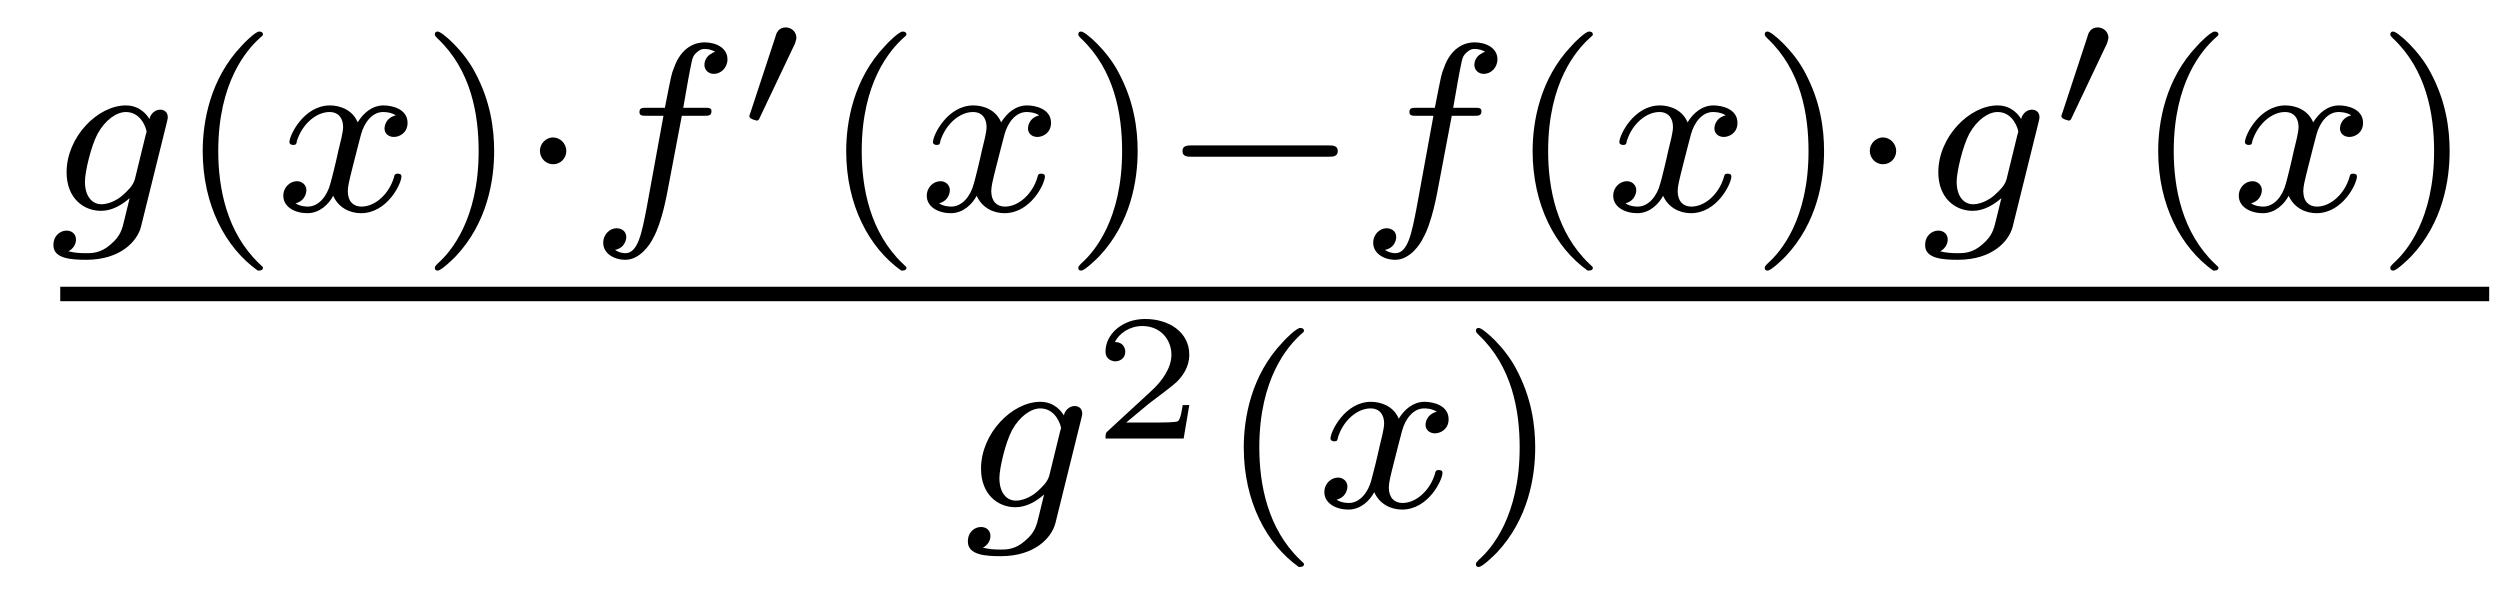
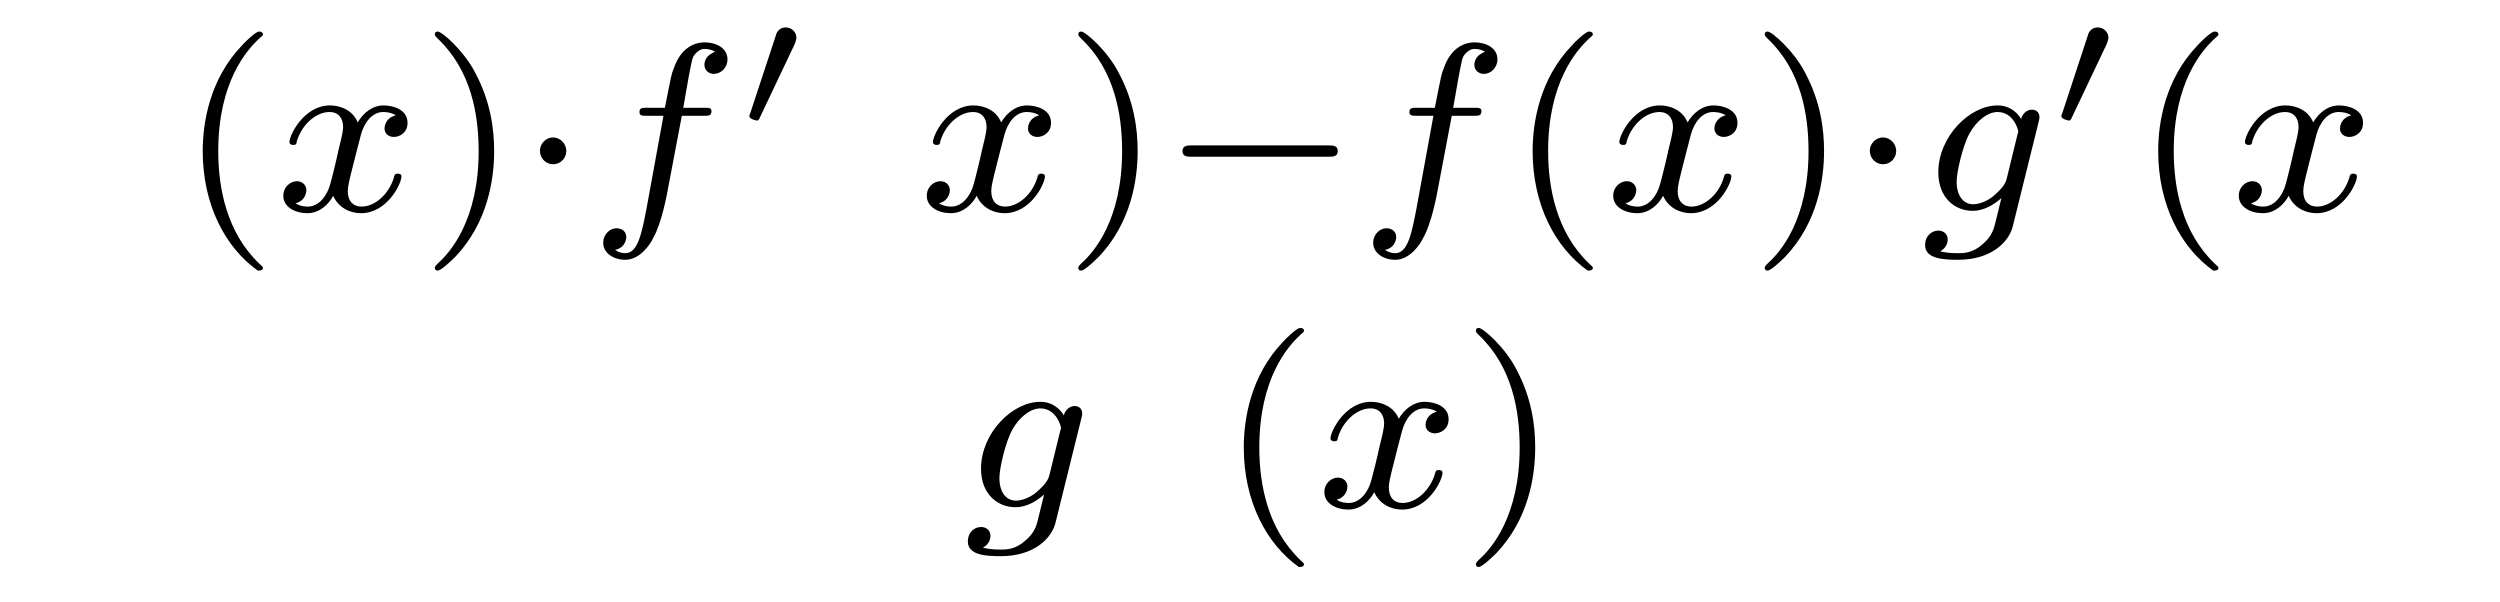
<svg xmlns="http://www.w3.org/2000/svg" height="20pt" version="1.1" viewBox="0 -20 83 20" width="83pt">
  <g id="page1">
    <g transform="matrix(1 0 0 1 -128 647)">
-       <path d="M133.539 -662.937C133.57 -663.047 133.57 -663.094 133.57 -663.109C133.57 -663.297 133.43 -663.359 133.32 -663.359C133.133 -663.359 132.992 -663.203 132.961 -663.047C132.898 -663.156 132.664 -663.5 132.18 -663.5C131.242 -663.5 130.211 -662.453 130.211 -661.281C130.211 -660.422 130.773 -660 131.352 -660C131.727 -660 132.055 -660.203 132.305 -660.422L132.133 -659.719C132.055 -659.375 131.992 -659.156 131.68 -658.891C131.352 -658.594 131.055 -658.594 130.852 -658.594C130.648 -658.594 130.461 -658.609 130.273 -658.656C130.445 -658.75 130.523 -658.906 130.523 -659.047C130.523 -659.234 130.383 -659.344 130.211 -659.344C130.008 -659.344 129.773 -659.187 129.773 -658.859C129.773 -658.406 130.383 -658.375 130.867 -658.375C131.992 -658.375 132.555 -658.984 132.68 -659.469L133.539 -662.937ZM132.477 -661.047C132.414 -660.828 132.242 -660.672 132.07 -660.516C132.008 -660.453 131.695 -660.219 131.367 -660.219C131.055 -660.219 130.82 -660.484 130.82 -660.969C130.82 -661.297 131.023 -662.156 131.242 -662.562C131.492 -663.016 131.867 -663.281 132.18 -663.281C132.711 -663.281 132.867 -662.688 132.867 -662.625L132.836 -662.516L132.477 -661.047ZM133.68 -660" fill-rule="evenodd" />
      <path d="M136.559 -658.016C136.621 -658.016 136.731 -658.016 136.731 -658.109C136.731 -658.141 136.715 -658.141 136.605 -658.25C135.527 -659.281 135.246 -660.75 135.246 -661.984C135.246 -664.281 136.199 -665.344 136.605 -665.719C136.715 -665.812 136.731 -665.828 136.731 -665.859C136.731 -665.906 136.699 -665.953 136.605 -665.953C136.48 -665.953 136.09 -665.562 136.027 -665.484C134.965 -664.375 134.73 -662.937 134.73 -661.984C134.73 -660.203 135.48 -658.781 136.559 -658.016ZM137.156 -660" fill-rule="evenodd" />
      <path d="M141.141 -663.172C140.781 -663.078 140.766 -662.781 140.766 -662.734C140.766 -662.562 140.906 -662.453 141.078 -662.453C141.25 -662.453 141.531 -662.578 141.531 -662.922C141.531 -663.375 141.031 -663.5 140.734 -663.5C140.359 -663.5 140.063 -663.25 139.875 -662.937C139.703 -663.359 139.281 -663.5 138.953 -663.5C138.094 -663.5 137.609 -662.516 137.609 -662.281C137.609 -662.219 137.672 -662.187 137.734 -662.187C137.828 -662.187 137.844 -662.219 137.859 -662.328C138.047 -662.906 138.516 -663.281 138.938 -663.281C139.25 -663.281 139.391 -663.063 139.391 -662.781C139.391 -662.609 139.297 -662.25 139.234 -662C139.188 -661.766 139.016 -661.062 138.969 -660.906C138.859 -660.484 138.578 -660.141 138.219 -660.141C138.188 -660.141 137.969 -660.141 137.813 -660.25C138.172 -660.344 138.172 -660.672 138.172 -660.687C138.172 -660.859 138.031 -660.984 137.859 -660.984C137.641 -660.984 137.406 -660.797 137.406 -660.5C137.406 -660.125 137.797 -659.922 138.203 -659.922C138.625 -659.922 138.922 -660.234 139.062 -660.5C139.234 -660.109 139.609 -659.922 139.984 -659.922C140.859 -659.922 141.328 -660.906 141.328 -661.141C141.328 -661.219 141.266 -661.234 141.203 -661.234C141.109 -661.234 141.094 -661.188 141.078 -661.109C140.922 -660.578 140.469 -660.141 140 -660.141C139.734 -660.141 139.547 -660.312 139.547 -660.656C139.547 -660.813 139.594 -661 139.703 -661.437C139.766 -661.672 139.938 -662.375 139.984 -662.531C140.094 -662.937 140.359 -663.281 140.719 -663.281C140.766 -663.281 140.969 -663.281 141.141 -663.172ZM141.953 -660" fill-rule="evenodd" />
      <path d="M144.406 -661.984C144.406 -662.734 144.281 -663.641 143.781 -664.578C143.406 -665.313 142.672 -665.953 142.531 -665.953C142.453 -665.953 142.437 -665.906 142.437 -665.859C142.437 -665.828 142.437 -665.812 142.531 -665.719C143.641 -664.672 143.891 -663.203 143.891 -661.984C143.891 -659.703 142.953 -658.625 142.547 -658.266C142.437 -658.156 142.437 -658.141 142.437 -658.109C142.437 -658.062 142.453 -658.016 142.531 -658.016C142.656 -658.016 143.063 -658.422 143.125 -658.484C144.188 -659.609 144.406 -661.031 144.406 -661.984ZM145.191 -660" fill-rule="evenodd" />
      <path d="M146.801 -661.984C146.801 -662.25 146.582 -662.437 146.363 -662.437C146.113 -662.437 145.926 -662.219 145.926 -662C145.926 -661.719 146.145 -661.547 146.363 -661.547C146.613 -661.547 146.801 -661.75 146.801 -661.984ZM147.59 -660" fill-rule="evenodd" />
      <path d="M150.637 -663.156H151.371C151.527 -663.156 151.621 -663.156 151.621 -663.312C151.621 -663.422 151.527 -663.422 151.387 -663.422H150.684C150.809 -664.141 150.887 -664.594 150.965 -664.953C150.996 -665.094 151.027 -665.172 151.137 -665.266C151.246 -665.359 151.309 -665.375 151.402 -665.375C151.512 -665.375 151.637 -665.344 151.746 -665.281C151.699 -665.266 151.652 -665.25 151.621 -665.219C151.48 -665.156 151.387 -665 151.387 -664.844C151.387 -664.672 151.527 -664.547 151.699 -664.547C151.934 -664.547 152.152 -664.75 152.152 -665.031C152.152 -665.406 151.777 -665.594 151.387 -665.594C151.121 -665.594 150.621 -665.469 150.371 -664.734C150.293 -664.547 150.293 -664.531 150.074 -663.422H149.481C149.324 -663.422 149.23 -663.422 149.23 -663.281C149.23 -663.156 149.324 -663.156 149.465 -663.156H150.027L149.465 -660.078C149.309 -659.281 149.184 -658.594 148.762 -658.594C148.746 -658.594 148.574 -658.594 148.418 -658.703C148.793 -658.781 148.793 -659.125 148.793 -659.125C148.793 -659.313 148.652 -659.422 148.465 -659.422C148.262 -659.422 148.027 -659.234 148.027 -658.938C148.027 -658.594 148.371 -658.375 148.762 -658.375C149.246 -658.375 149.59 -658.891 149.684 -659.094C149.98 -659.609 150.152 -660.609 150.168 -660.687L150.637 -663.156ZM151.668 -660" fill-rule="evenodd" />
      <path d="M154.395 -665.559C154.426 -665.652 154.441 -665.715 154.441 -665.746C154.441 -665.934 154.285 -666.09 154.082 -666.09C153.848 -666.09 153.77 -665.887 153.754 -665.809L152.91 -663.246C152.895 -663.215 152.879 -663.168 152.879 -663.137C152.879 -663.043 153.129 -662.996 153.129 -662.996C153.176 -662.996 153.207 -663.043 153.223 -663.09L154.395 -665.559ZM154.676 -662.762" fill-rule="evenodd" />
-       <path d="M157.922 -658.016C157.984 -658.016 158.094 -658.016 158.094 -658.109C158.094 -658.141 158.078 -658.141 157.969 -658.25C156.891 -659.281 156.609 -660.75 156.609 -661.984C156.609 -664.281 157.563 -665.344 157.969 -665.719C158.078 -665.812 158.094 -665.828 158.094 -665.859C158.094 -665.906 158.063 -665.953 157.969 -665.953C157.844 -665.953 157.453 -665.562 157.391 -665.484C156.328 -664.375 156.094 -662.937 156.094 -661.984C156.094 -660.203 156.844 -658.781 157.922 -658.016ZM158.52 -660" fill-rule="evenodd" />
      <path d="M162.504 -663.172C162.144 -663.078 162.129 -662.781 162.129 -662.734C162.129 -662.562 162.27 -662.453 162.441 -662.453C162.613 -662.453 162.894 -662.578 162.894 -662.922C162.894 -663.375 162.395 -663.5 162.098 -663.5C161.723 -663.5 161.426 -663.25 161.238 -662.937C161.066 -663.359 160.644 -663.5 160.316 -663.5C159.457 -663.5 158.973 -662.516 158.973 -662.281C158.973 -662.219 159.035 -662.187 159.098 -662.187C159.191 -662.187 159.207 -662.219 159.223 -662.328C159.41 -662.906 159.879 -663.281 160.301 -663.281C160.613 -663.281 160.754 -663.063 160.754 -662.781C160.754 -662.609 160.66 -662.25 160.598 -662C160.551 -661.766 160.379 -661.062 160.332 -660.906C160.223 -660.484 159.941 -660.141 159.582 -660.141C159.551 -660.141 159.332 -660.141 159.176 -660.25C159.535 -660.344 159.535 -660.672 159.535 -660.687C159.535 -660.859 159.395 -660.984 159.223 -660.984C159.004 -660.984 158.769 -660.797 158.769 -660.5C158.769 -660.125 159.16 -659.922 159.566 -659.922C159.988 -659.922 160.285 -660.234 160.426 -660.5C160.598 -660.109 160.973 -659.922 161.348 -659.922C162.223 -659.922 162.691 -660.906 162.691 -661.141C162.691 -661.219 162.629 -661.234 162.566 -661.234C162.473 -661.234 162.457 -661.188 162.441 -661.109C162.285 -660.578 161.832 -660.141 161.363 -660.141C161.098 -660.141 160.91 -660.312 160.91 -660.656C160.91 -660.813 160.957 -661 161.066 -661.437C161.129 -661.672 161.301 -662.375 161.348 -662.531C161.457 -662.937 161.723 -663.281 162.082 -663.281C162.129 -663.281 162.332 -663.281 162.504 -663.172ZM163.316 -660" fill-rule="evenodd" />
      <path d="M165.77 -661.984C165.77 -662.734 165.645 -663.641 165.144 -664.578C164.769 -665.313 164.035 -665.953 163.895 -665.953C163.816 -665.953 163.801 -665.906 163.801 -665.859C163.801 -665.828 163.801 -665.812 163.895 -665.719C165.004 -664.672 165.254 -663.203 165.254 -661.984C165.254 -659.703 164.316 -658.625 163.91 -658.266C163.801 -658.156 163.801 -658.141 163.801 -658.109C163.801 -658.062 163.816 -658.016 163.895 -658.016C164.019 -658.016 164.426 -658.422 164.488 -658.484C165.551 -659.609 165.77 -661.031 165.77 -661.984ZM166.555 -660" fill-rule="evenodd" />
      <path d="M172.117 -661.797C172.242 -661.797 172.414 -661.797 172.414 -661.984C172.414 -662.172 172.242 -662.172 172.117 -662.172H167.555C167.43 -662.172 167.258 -662.172 167.258 -661.984C167.258 -661.797 167.43 -661.797 167.555 -661.797H172.117ZM173.152 -660" fill-rule="evenodd" />
      <path d="M176.199 -663.156H176.934C177.09 -663.156 177.184 -663.156 177.184 -663.312C177.184 -663.422 177.09 -663.422 176.949 -663.422H176.246C176.371 -664.141 176.449 -664.594 176.527 -664.953C176.559 -665.094 176.59 -665.172 176.699 -665.266C176.809 -665.359 176.871 -665.375 176.965 -665.375C177.074 -665.375 177.199 -665.344 177.309 -665.281C177.262 -665.266 177.215 -665.25 177.184 -665.219C177.043 -665.156 176.949 -665 176.949 -664.844C176.949 -664.672 177.09 -664.547 177.262 -664.547C177.496 -664.547 177.715 -664.75 177.715 -665.031C177.715 -665.406 177.34 -665.594 176.949 -665.594C176.684 -665.594 176.184 -665.469 175.934 -664.734C175.855 -664.547 175.855 -664.531 175.637 -663.422H175.043C174.887 -663.422 174.793 -663.422 174.793 -663.281C174.793 -663.156 174.887 -663.156 175.027 -663.156H175.59L175.027 -660.078C174.871 -659.281 174.746 -658.594 174.324 -658.594C174.309 -658.594 174.137 -658.594 173.98 -658.703C174.355 -658.781 174.355 -659.125 174.355 -659.125C174.355 -659.313 174.215 -659.422 174.027 -659.422C173.824 -659.422 173.59 -659.234 173.59 -658.938C173.59 -658.594 173.934 -658.375 174.324 -658.375C174.809 -658.375 175.152 -658.891 175.246 -659.094C175.543 -659.609 175.715 -660.609 175.731 -660.687L176.199 -663.156ZM177.231 -660" fill-rule="evenodd" />
      <path d="M180.711 -658.016C180.773 -658.016 180.883 -658.016 180.883 -658.109C180.883 -658.141 180.867 -658.141 180.758 -658.25C179.68 -659.281 179.398 -660.75 179.398 -661.984C179.398 -664.281 180.352 -665.344 180.758 -665.719C180.867 -665.812 180.883 -665.828 180.883 -665.859C180.883 -665.906 180.852 -665.953 180.758 -665.953C180.633 -665.953 180.242 -665.562 180.18 -665.484C179.117 -664.375 178.883 -662.937 178.883 -661.984C178.883 -660.203 179.633 -658.781 180.711 -658.016ZM181.309 -660" fill-rule="evenodd" />
      <path d="M185.293 -663.172C184.934 -663.078 184.918 -662.781 184.918 -662.734C184.918 -662.562 185.059 -662.453 185.23 -662.453C185.402 -662.453 185.684 -662.578 185.684 -662.922C185.684 -663.375 185.184 -663.5 184.887 -663.5C184.512 -663.5 184.215 -663.25 184.027 -662.937C183.855 -663.359 183.434 -663.5 183.105 -663.5C182.246 -663.5 181.762 -662.516 181.762 -662.281C181.762 -662.219 181.824 -662.187 181.887 -662.187C181.98 -662.187 181.996 -662.219 182.012 -662.328C182.199 -662.906 182.668 -663.281 183.09 -663.281C183.402 -663.281 183.543 -663.063 183.543 -662.781C183.543 -662.609 183.449 -662.25 183.387 -662C183.34 -661.766 183.168 -661.062 183.121 -660.906C183.012 -660.484 182.73 -660.141 182.371 -660.141C182.34 -660.141 182.121 -660.141 181.965 -660.25C182.324 -660.344 182.324 -660.672 182.324 -660.687C182.324 -660.859 182.184 -660.984 182.012 -660.984C181.793 -660.984 181.559 -660.797 181.559 -660.5C181.559 -660.125 181.949 -659.922 182.355 -659.922C182.777 -659.922 183.074 -660.234 183.215 -660.5C183.387 -660.109 183.762 -659.922 184.137 -659.922C185.012 -659.922 185.481 -660.906 185.481 -661.141C185.481 -661.219 185.418 -661.234 185.355 -661.234C185.262 -661.234 185.246 -661.188 185.23 -661.109C185.074 -660.578 184.621 -660.141 184.152 -660.141C183.887 -660.141 183.699 -660.312 183.699 -660.656C183.699 -660.813 183.746 -661 183.855 -661.437C183.918 -661.672 184.09 -662.375 184.137 -662.531C184.246 -662.937 184.512 -663.281 184.871 -663.281C184.918 -663.281 185.121 -663.281 185.293 -663.172ZM186.105 -660" fill-rule="evenodd" />
      <path d="M188.559 -661.984C188.559 -662.734 188.434 -663.641 187.934 -664.578C187.559 -665.313 186.824 -665.953 186.684 -665.953C186.606 -665.953 186.59 -665.906 186.59 -665.859C186.59 -665.828 186.59 -665.812 186.684 -665.719C187.793 -664.672 188.043 -663.203 188.043 -661.984C188.043 -659.703 187.105 -658.625 186.699 -658.266C186.59 -658.156 186.59 -658.141 186.59 -658.109C186.59 -658.062 186.606 -658.016 186.684 -658.016C186.809 -658.016 187.215 -658.422 187.277 -658.484C188.34 -659.609 188.559 -661.031 188.559 -661.984ZM189.344 -660" fill-rule="evenodd" />
      <path d="M190.953 -661.984C190.953 -662.25 190.734 -662.437 190.516 -662.437C190.266 -662.437 190.078 -662.219 190.078 -662C190.078 -661.719 190.297 -661.547 190.516 -661.547C190.766 -661.547 190.953 -661.75 190.953 -661.984ZM191.742 -660" fill-rule="evenodd" />
      <path d="M195.679 -662.937C195.71 -663.047 195.71 -663.094 195.71 -663.109C195.71 -663.297 195.57 -663.359 195.461 -663.359C195.274 -663.359 195.133 -663.203 195.102 -663.047C195.04 -663.156 194.804 -663.5 194.321 -663.5C193.382 -663.5 192.352 -662.453 192.352 -661.281C192.352 -660.422 192.914 -660 193.492 -660C193.867 -660 194.195 -660.203 194.446 -660.422L194.274 -659.719C194.195 -659.375 194.132 -659.156 193.82 -658.891C193.492 -658.594 193.195 -658.594 192.992 -658.594C192.79 -658.594 192.601 -658.609 192.414 -658.656C192.586 -658.75 192.664 -658.906 192.664 -659.047C192.664 -659.234 192.523 -659.344 192.352 -659.344C192.149 -659.344 191.914 -659.187 191.914 -658.859C191.914 -658.406 192.523 -658.375 193.008 -658.375C194.132 -658.375 194.695 -658.984 194.82 -659.469L195.679 -662.937ZM194.617 -661.047C194.555 -660.828 194.383 -660.672 194.21 -660.516C194.148 -660.453 193.836 -660.219 193.508 -660.219C193.195 -660.219 192.961 -660.484 192.961 -660.969C192.961 -661.297 193.164 -662.156 193.382 -662.562C193.633 -663.016 194.008 -663.281 194.321 -663.281C194.851 -663.281 195.008 -662.688 195.008 -662.625L194.976 -662.516L194.617 -661.047ZM195.821 -660" fill-rule="evenodd" />
      <path d="M197.953 -665.559C197.984 -665.652 198 -665.715 198 -665.746C198 -665.934 197.844 -666.09 197.641 -666.09C197.406 -666.09 197.328 -665.887 197.312 -665.809L196.469 -663.246C196.453 -663.215 196.438 -663.168 196.438 -663.137C196.438 -663.043 196.687 -662.996 196.687 -662.996C196.734 -662.996 196.765 -663.043 196.781 -663.09L197.953 -665.559ZM198.234 -662.762" fill-rule="evenodd" />
      <path d="M201.48 -658.016C201.542 -658.016 201.653 -658.016 201.653 -658.109C201.653 -658.141 201.637 -658.141 201.527 -658.25C200.449 -659.281 200.168 -660.75 200.168 -661.984C200.168 -664.281 201.121 -665.344 201.527 -665.719C201.637 -665.812 201.653 -665.828 201.653 -665.859C201.653 -665.906 201.622 -665.953 201.527 -665.953C201.402 -665.953 201.012 -665.562 200.95 -665.484C199.886 -664.375 199.652 -662.937 199.652 -661.984C199.652 -660.203 200.402 -658.781 201.48 -658.016ZM202.078 -660" fill-rule="evenodd" />
      <path d="M206.063 -663.172C205.703 -663.078 205.687 -662.781 205.687 -662.734C205.687 -662.562 205.828 -662.453 206 -662.453C206.172 -662.453 206.453 -662.578 206.453 -662.922C206.453 -663.375 205.954 -663.5 205.656 -663.5C205.282 -663.5 204.984 -663.25 204.797 -662.937C204.625 -663.359 204.203 -663.5 203.875 -663.5C203.016 -663.5 202.531 -662.516 202.531 -662.281C202.531 -662.219 202.594 -662.187 202.656 -662.187C202.75 -662.187 202.765 -662.219 202.781 -662.328C202.969 -662.906 203.437 -663.281 203.86 -663.281C204.172 -663.281 204.312 -663.063 204.312 -662.781C204.312 -662.609 204.218 -662.25 204.156 -662C204.109 -661.766 203.938 -661.062 203.891 -660.906C203.782 -660.484 203.5 -660.141 203.141 -660.141C203.11 -660.141 202.891 -660.141 202.734 -660.25C203.094 -660.344 203.094 -660.672 203.094 -660.687C203.094 -660.859 202.954 -660.984 202.781 -660.984C202.562 -660.984 202.328 -660.797 202.328 -660.5C202.328 -660.125 202.718 -659.922 203.125 -659.922C203.546 -659.922 203.844 -660.234 203.984 -660.5C204.156 -660.109 204.532 -659.922 204.906 -659.922C205.781 -659.922 206.25 -660.906 206.25 -661.141C206.25 -661.219 206.188 -661.234 206.125 -661.234C206.032 -661.234 206.016 -661.188 206 -661.109C205.843 -660.578 205.391 -660.141 204.922 -660.141C204.656 -660.141 204.469 -660.312 204.469 -660.656C204.469 -660.813 204.516 -661 204.625 -661.437C204.688 -661.672 204.859 -662.375 204.906 -662.531C205.015 -662.937 205.282 -663.281 205.64 -663.281C205.687 -663.281 205.891 -663.281 206.063 -663.172ZM206.875 -660" fill-rule="evenodd" />
-       <path d="M209.328 -661.984C209.328 -662.734 209.203 -663.641 208.703 -664.578C208.328 -665.313 207.594 -665.953 207.454 -665.953C207.376 -665.953 207.359 -665.906 207.359 -665.859C207.359 -665.828 207.359 -665.812 207.454 -665.719C208.562 -664.672 208.812 -663.203 208.812 -661.984C208.812 -659.703 207.875 -658.625 207.469 -658.266C207.359 -658.156 207.359 -658.141 207.359 -658.109C207.359 -658.062 207.376 -658.016 207.454 -658.016C207.578 -658.016 207.984 -658.422 208.046 -658.484C209.11 -659.609 209.328 -661.031 209.328 -661.984ZM210.113 -660" fill-rule="evenodd" />
-       <path d="M130 -657H210.641V-657.48H130" />
      <path d="M163.898 -653.098C163.93 -653.207 163.93 -653.254 163.93 -653.27C163.93 -653.457 163.789 -653.52 163.68 -653.52C163.492 -653.52 163.352 -653.363 163.32 -653.207C163.258 -653.316 163.023 -653.66 162.539 -653.66C161.602 -653.66 160.57 -652.613 160.57 -651.441C160.57 -650.582 161.133 -650.16 161.711 -650.16C162.086 -650.16 162.414 -650.363 162.664 -650.582L162.492 -649.879C162.414 -649.535 162.352 -649.316 162.039 -649.051C161.711 -648.754 161.414 -648.754 161.211 -648.754C161.008 -648.754 160.82 -648.77 160.633 -648.816C160.805 -648.91 160.883 -649.066 160.883 -649.207C160.883 -649.395 160.742 -649.504 160.57 -649.504C160.367 -649.504 160.133 -649.348 160.133 -649.02C160.133 -648.566 160.742 -648.535 161.227 -648.535C162.352 -648.535 162.914 -649.145 163.039 -649.629L163.898 -653.098ZM162.836 -651.207C162.773 -650.988 162.602 -650.832 162.43 -650.676C162.367 -650.613 162.055 -650.379 161.727 -650.379C161.414 -650.379 161.18 -650.645 161.18 -651.129C161.18 -651.457 161.383 -652.316 161.602 -652.723C161.852 -653.176 162.227 -653.441 162.539 -653.441C163.07 -653.441 163.227 -652.848 163.227 -652.785L163.195 -652.676L162.836 -651.207ZM164.039 -650.16" fill-rule="evenodd" />
-       <path d="M167.484 -653.551H167.266C167.25 -653.473 167.203 -653.082 167.109 -653.019C167.063 -652.973 166.578 -652.973 166.5 -652.973H165.391L166.141 -653.598C166.344 -653.754 166.875 -654.144 167.063 -654.316C167.25 -654.504 167.484 -654.801 167.484 -655.223C167.484 -655.973 166.812 -656.41 166.016 -656.41C165.25 -656.41 164.703 -655.895 164.703 -655.332C164.703 -655.035 164.969 -655.004 165.031 -655.004C165.188 -655.004 165.359 -655.113 165.359 -655.316C165.359 -655.457 165.281 -655.644 165.016 -655.644C165.156 -655.941 165.516 -656.176 165.922 -656.176C166.547 -656.176 166.891 -655.707 166.891 -655.223C166.891 -654.801 166.609 -654.363 166.188 -653.988L164.781 -652.691C164.719 -652.629 164.703 -652.629 164.703 -652.441H167.297L167.484 -653.551ZM167.879 -652.441" fill-rule="evenodd" />
      <path d="M171.121 -648.176C171.184 -648.176 171.293 -648.176 171.293 -648.27C171.293 -648.301 171.277 -648.301 171.168 -648.41C170.09 -649.441 169.809 -650.91 169.809 -652.145C169.809 -654.441 170.762 -655.504 171.168 -655.879C171.277 -655.973 171.293 -655.988 171.293 -656.019C171.293 -656.066 171.262 -656.113 171.168 -656.113C171.043 -656.113 170.652 -655.723 170.59 -655.644C169.527 -654.535 169.293 -653.098 169.293 -652.145C169.293 -650.363 170.043 -648.941 171.121 -648.176ZM171.719 -650.16" fill-rule="evenodd" />
      <path d="M175.703 -653.332C175.344 -653.238 175.328 -652.941 175.328 -652.895C175.328 -652.723 175.469 -652.613 175.641 -652.613C175.812 -652.613 176.094 -652.738 176.094 -653.082C176.094 -653.535 175.594 -653.66 175.297 -653.66C174.922 -653.66 174.625 -653.41 174.438 -653.098C174.266 -653.52 173.844 -653.66 173.516 -653.66C172.656 -653.66 172.172 -652.676 172.172 -652.441C172.172 -652.379 172.234 -652.348 172.297 -652.348C172.391 -652.348 172.406 -652.379 172.422 -652.488C172.609 -653.066 173.078 -653.441 173.5 -653.441C173.813 -653.441 173.953 -653.223 173.953 -652.941C173.953 -652.77 173.859 -652.41 173.797 -652.16C173.75 -651.926 173.578 -651.223 173.531 -651.066C173.422 -650.645 173.141 -650.301 172.781 -650.301C172.75 -650.301 172.531 -650.301 172.375 -650.41C172.734 -650.504 172.734 -650.832 172.734 -650.848C172.734 -651.02 172.594 -651.144 172.422 -651.144C172.203 -651.144 171.969 -650.957 171.969 -650.66C171.969 -650.285 172.359 -650.082 172.766 -650.082C173.187 -650.082 173.484 -650.394 173.625 -650.66C173.797 -650.27 174.172 -650.082 174.547 -650.082C175.422 -650.082 175.891 -651.066 175.891 -651.301C175.891 -651.379 175.828 -651.395 175.766 -651.395C175.672 -651.395 175.656 -651.348 175.641 -651.27C175.484 -650.738 175.031 -650.301 174.563 -650.301C174.297 -650.301 174.109 -650.473 174.109 -650.816C174.109 -650.973 174.156 -651.16 174.266 -651.598C174.328 -651.832 174.5 -652.535 174.547 -652.691C174.656 -653.098 174.922 -653.441 175.281 -653.441C175.328 -653.441 175.531 -653.441 175.703 -653.332ZM176.516 -650.16" fill-rule="evenodd" />
      <path d="M178.969 -652.145C178.969 -652.895 178.844 -653.801 178.344 -654.738C177.969 -655.473 177.234 -656.113 177.094 -656.113C177.016 -656.113 177 -656.066 177 -656.019C177 -655.988 177 -655.973 177.094 -655.879C178.203 -654.832 178.453 -653.363 178.453 -652.145C178.453 -649.863 177.516 -648.785 177.109 -648.426C177 -648.316 177 -648.301 177 -648.27C177 -648.223 177.016 -648.176 177.094 -648.176C177.219 -648.176 177.625 -648.582 177.687 -648.645C178.75 -649.77 178.969 -651.191 178.969 -652.145ZM179.754 -650.16" fill-rule="evenodd" />
    </g>
  </g>
</svg>